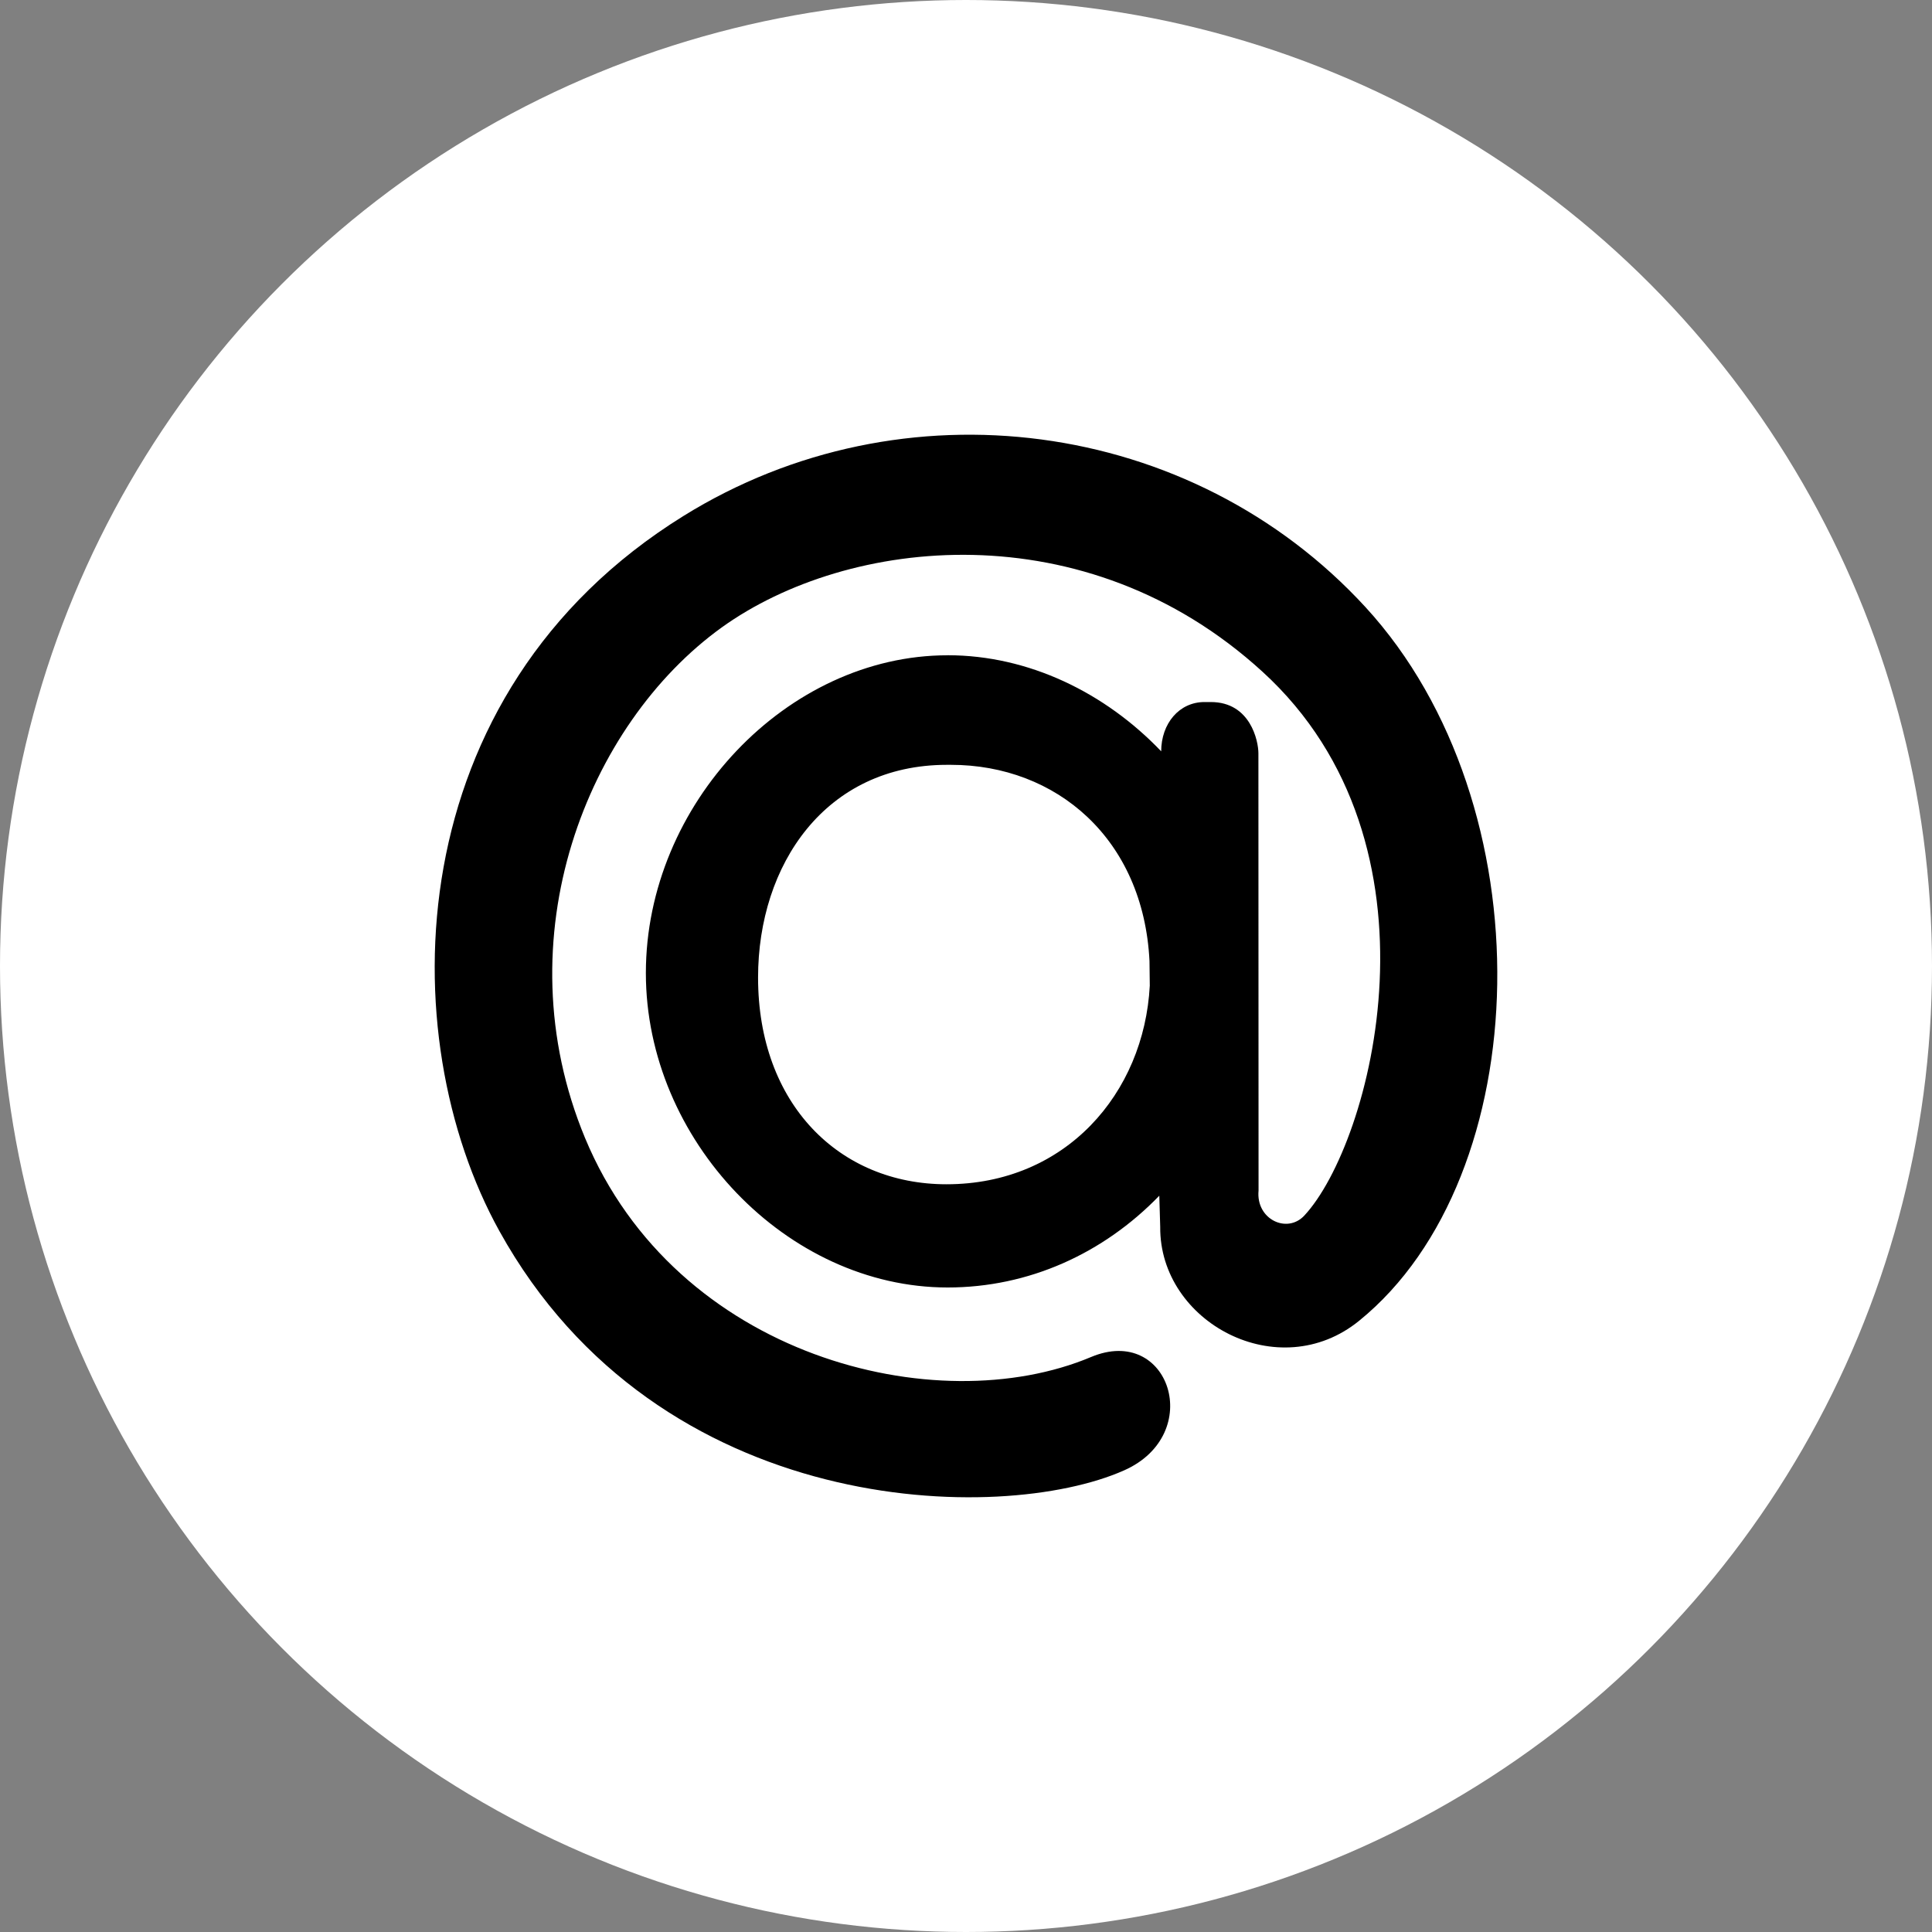
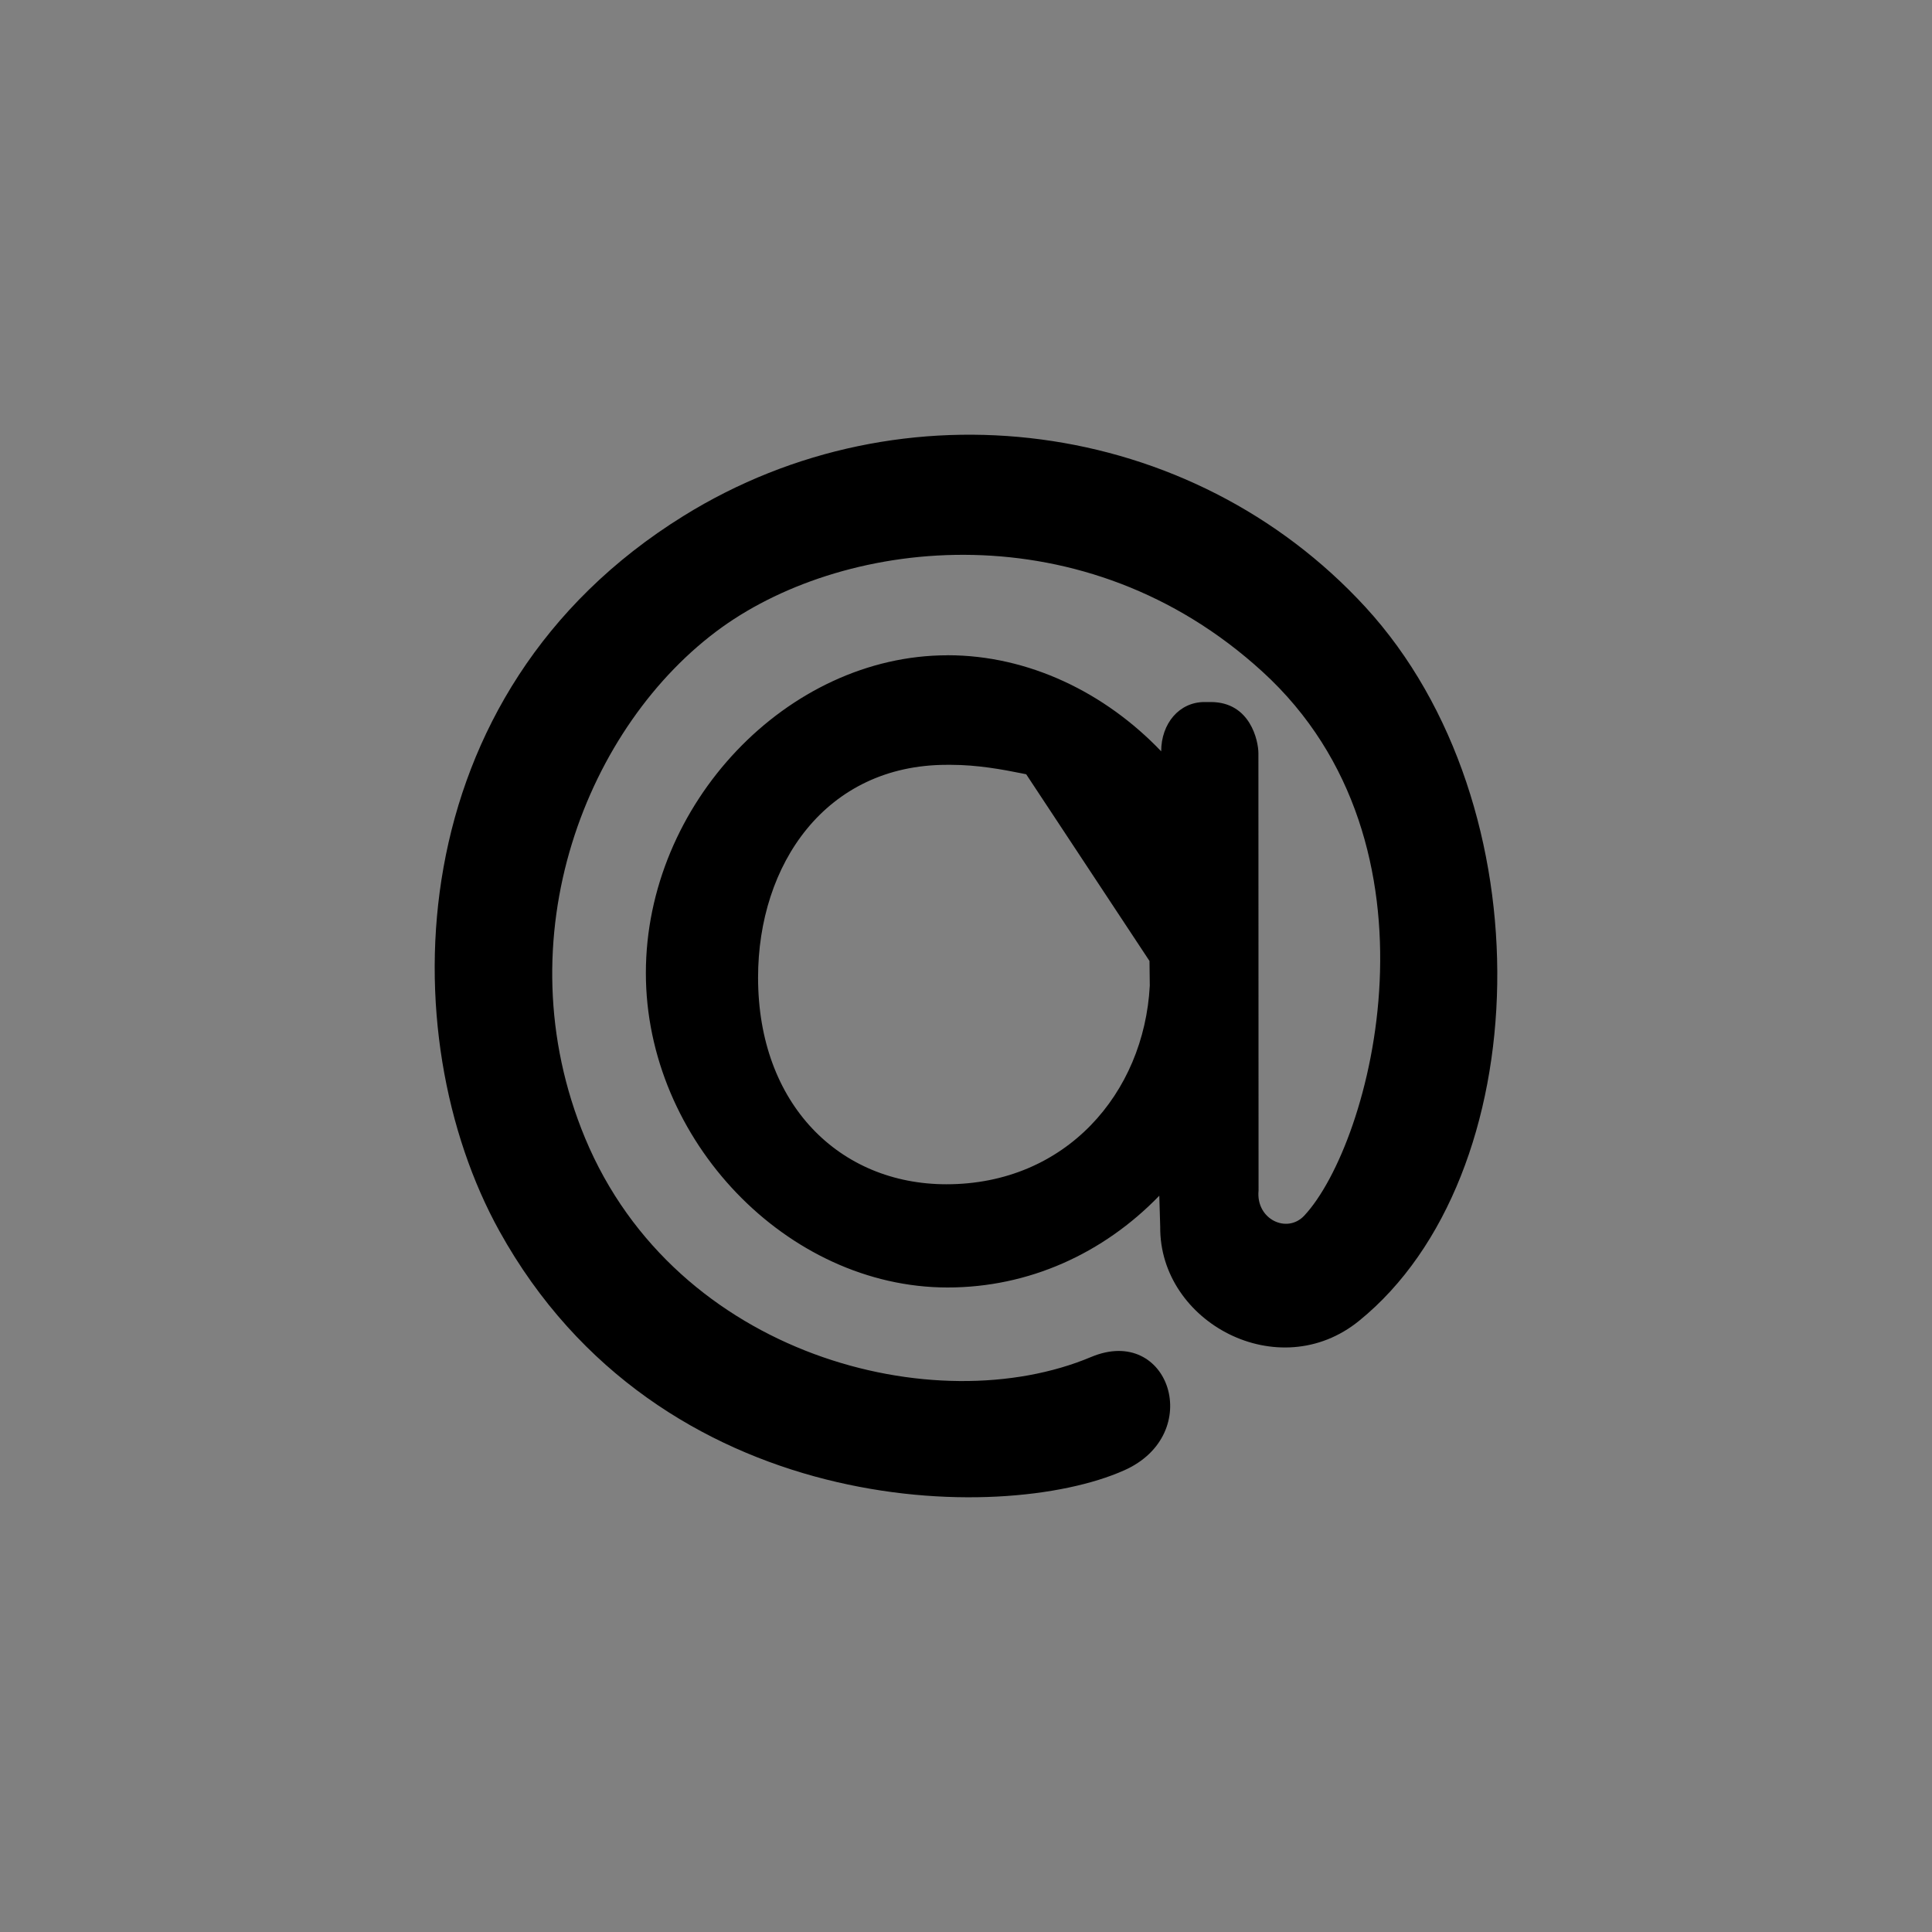
<svg xmlns="http://www.w3.org/2000/svg" width="40" height="40" viewBox="0 0 40 40" fill="none">
  <rect x="0" y="0" width="40" height="40" fill="#808080" stroke="none" />
-   <circle cx="20" cy="20" r="20" fill="white" />
-   <path d="M19.619 13.566C21.299 13.566 22.882 14.342 24.041 15.555V15.559C24.041 14.976 24.417 14.535 24.937 14.535H25.069C25.889 14.535 26.054 15.342 26.054 15.596L26.057 24.65C26 25.244 26.645 25.55 27.003 25.169C28.395 23.676 30.064 17.488 26.136 13.905C22.473 10.56 17.557 11.113 14.943 12.99C12.165 14.991 10.389 19.41 12.114 23.564C13.998 28.092 19.383 29.443 22.588 28.096C24.21 27.413 24.959 29.696 23.272 30.443C20.73 31.573 13.647 31.458 10.339 25.487C8.104 21.453 8.223 14.357 14.153 10.681C18.685 7.867 24.666 8.646 28.271 12.57C32.038 16.675 31.82 24.357 28.142 27.343C26.476 28.701 24.003 27.38 24.021 25.401L24.002 24.756C22.842 25.954 21.299 26.656 19.619 26.656C16.297 26.656 13.372 23.606 13.372 20.146C13.372 16.649 16.297 13.567 19.619 13.567V13.566ZM23.799 19.896C23.673 17.362 21.868 15.835 19.688 15.835H19.605C17.092 15.835 15.695 17.899 15.695 20.239C15.695 22.862 17.382 24.519 19.595 24.519C22.065 24.519 23.687 22.635 23.805 20.407L23.799 19.896Z" fill="black" />
+   <path d="M19.619 13.566C21.299 13.566 22.882 14.342 24.041 15.555V15.559C24.041 14.976 24.417 14.535 24.937 14.535H25.069C25.889 14.535 26.054 15.342 26.054 15.596L26.057 24.65C26 25.244 26.645 25.55 27.003 25.169C28.395 23.676 30.064 17.488 26.136 13.905C22.473 10.56 17.557 11.113 14.943 12.99C12.165 14.991 10.389 19.41 12.114 23.564C13.998 28.092 19.383 29.443 22.588 28.096C24.21 27.413 24.959 29.696 23.272 30.443C20.73 31.573 13.647 31.458 10.339 25.487C8.104 21.453 8.223 14.357 14.153 10.681C18.685 7.867 24.666 8.646 28.271 12.57C32.038 16.675 31.82 24.357 28.142 27.343C26.476 28.701 24.003 27.38 24.021 25.401L24.002 24.756C22.842 25.954 21.299 26.656 19.619 26.656C16.297 26.656 13.372 23.606 13.372 20.146C13.372 16.649 16.297 13.567 19.619 13.567V13.566ZC23.673 17.362 21.868 15.835 19.688 15.835H19.605C17.092 15.835 15.695 17.899 15.695 20.239C15.695 22.862 17.382 24.519 19.595 24.519C22.065 24.519 23.687 22.635 23.805 20.407L23.799 19.896Z" fill="black" />
</svg>